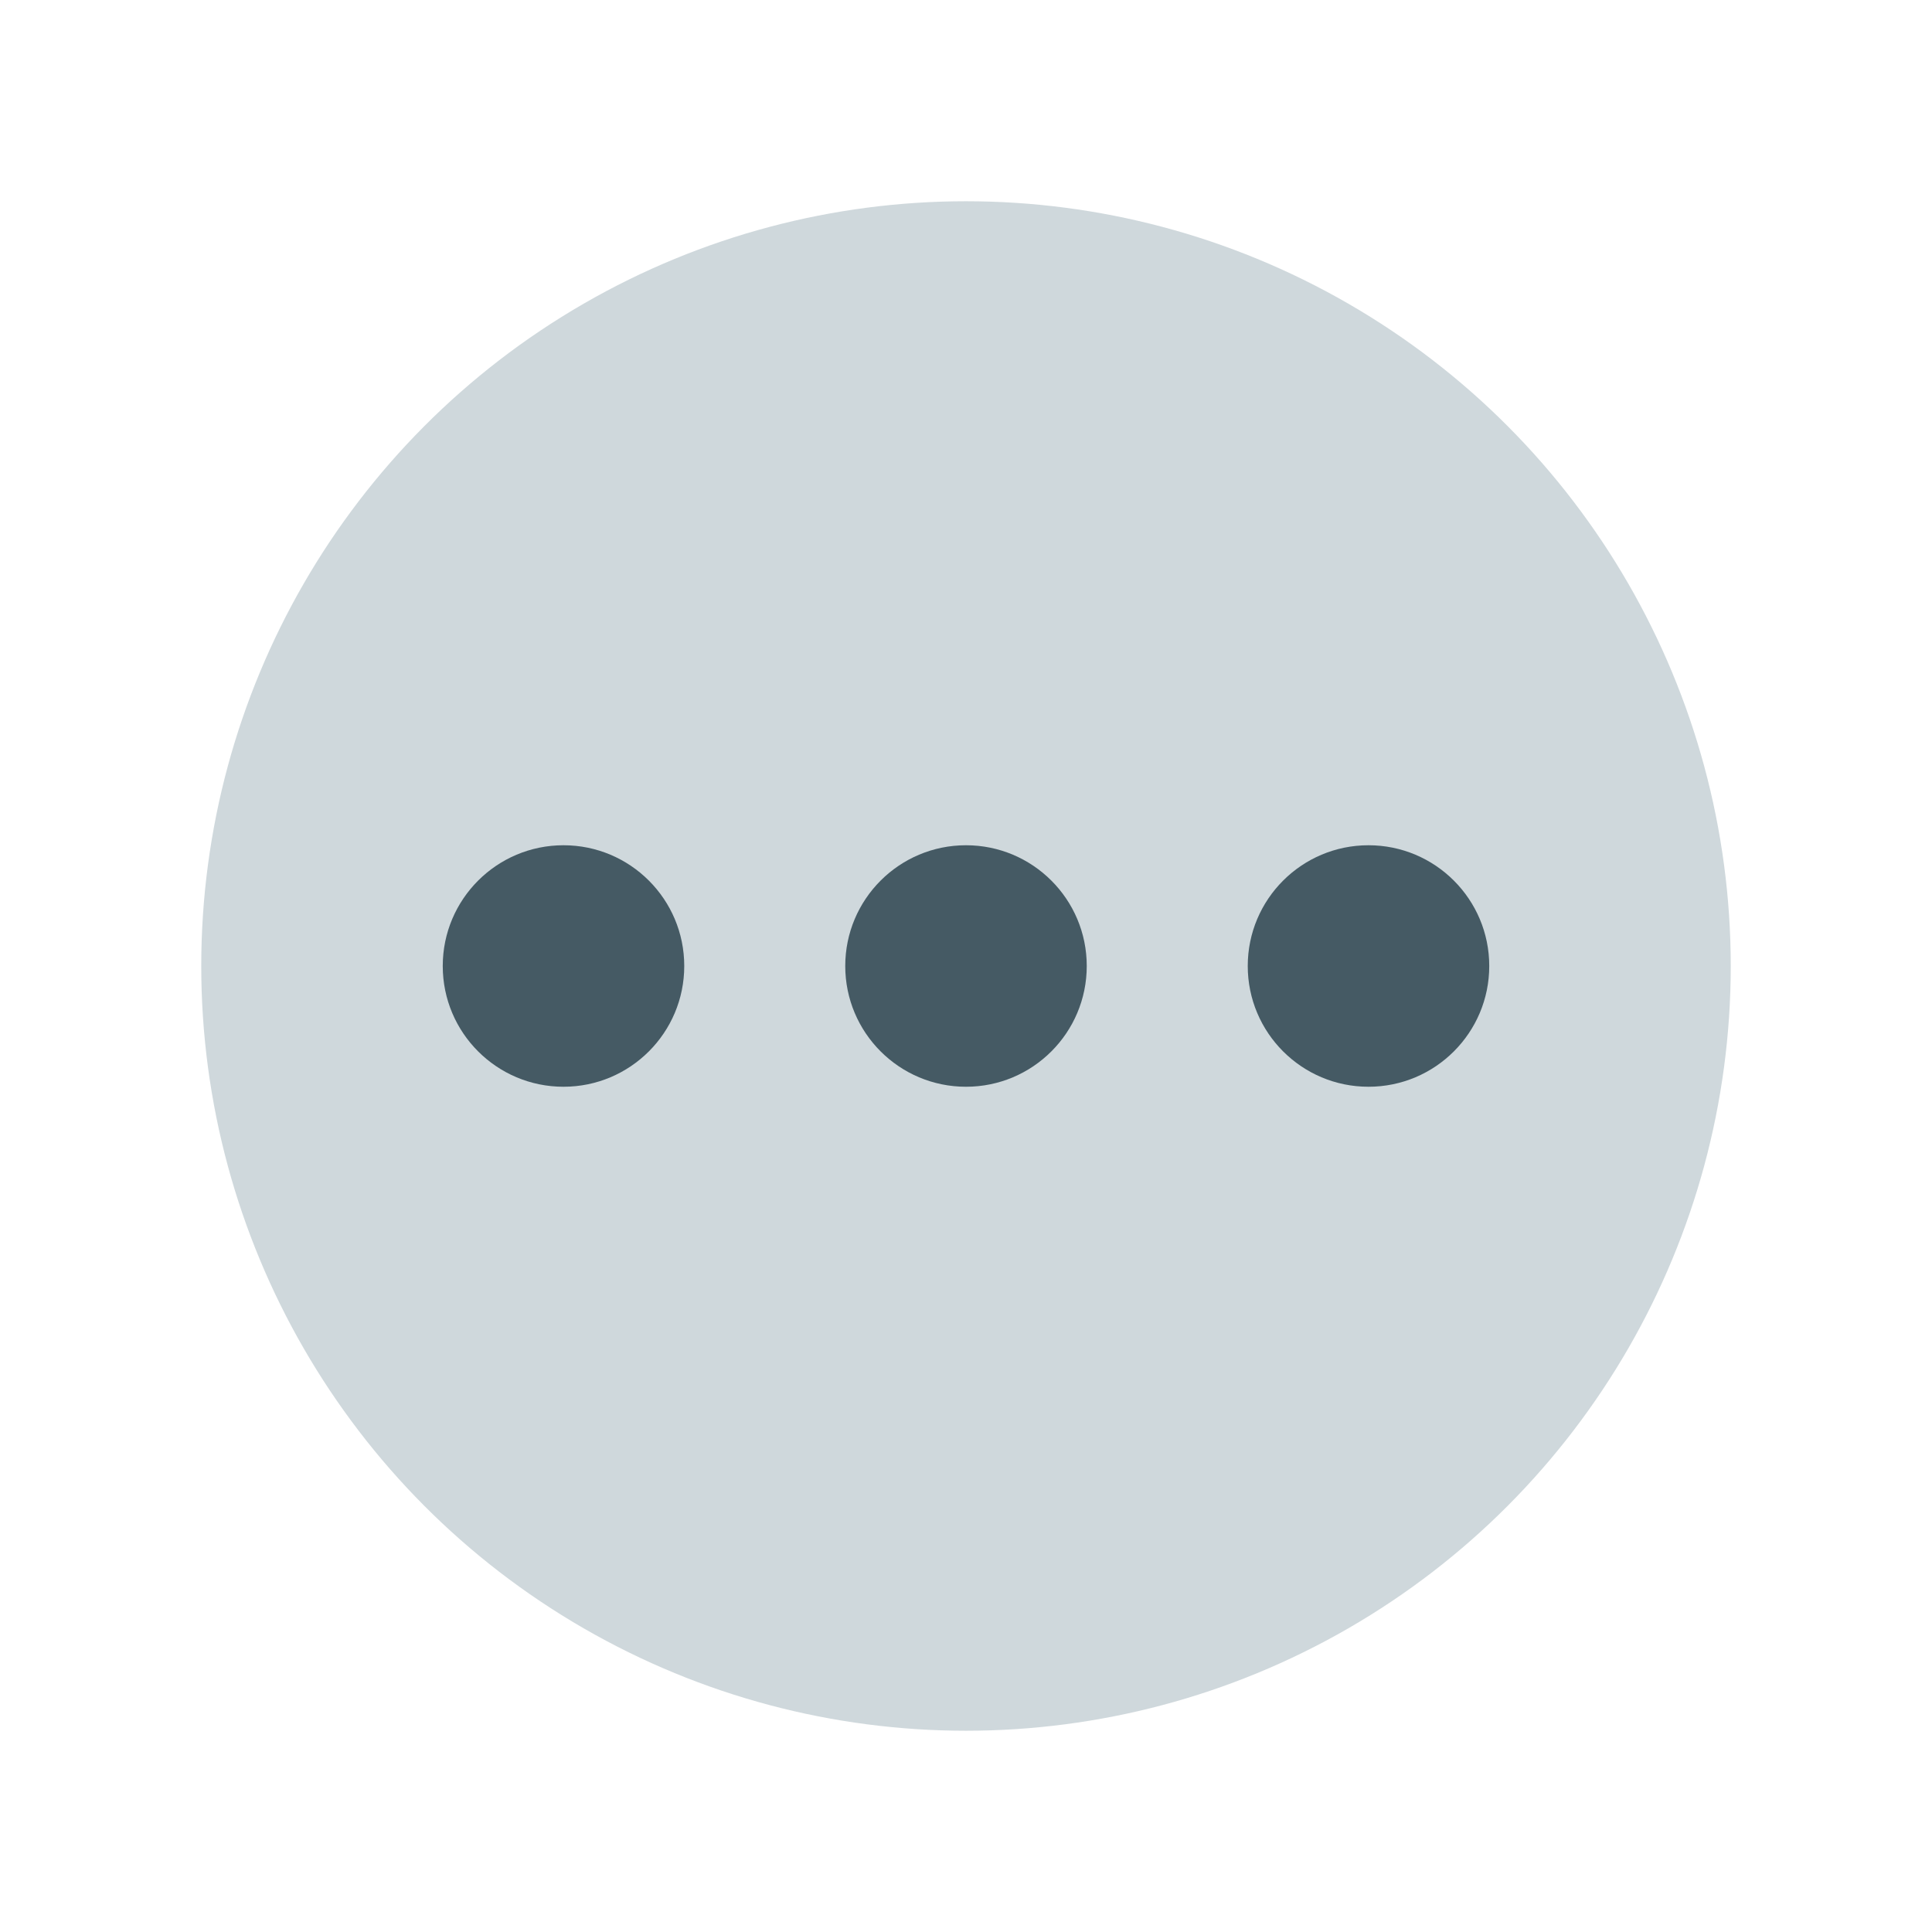
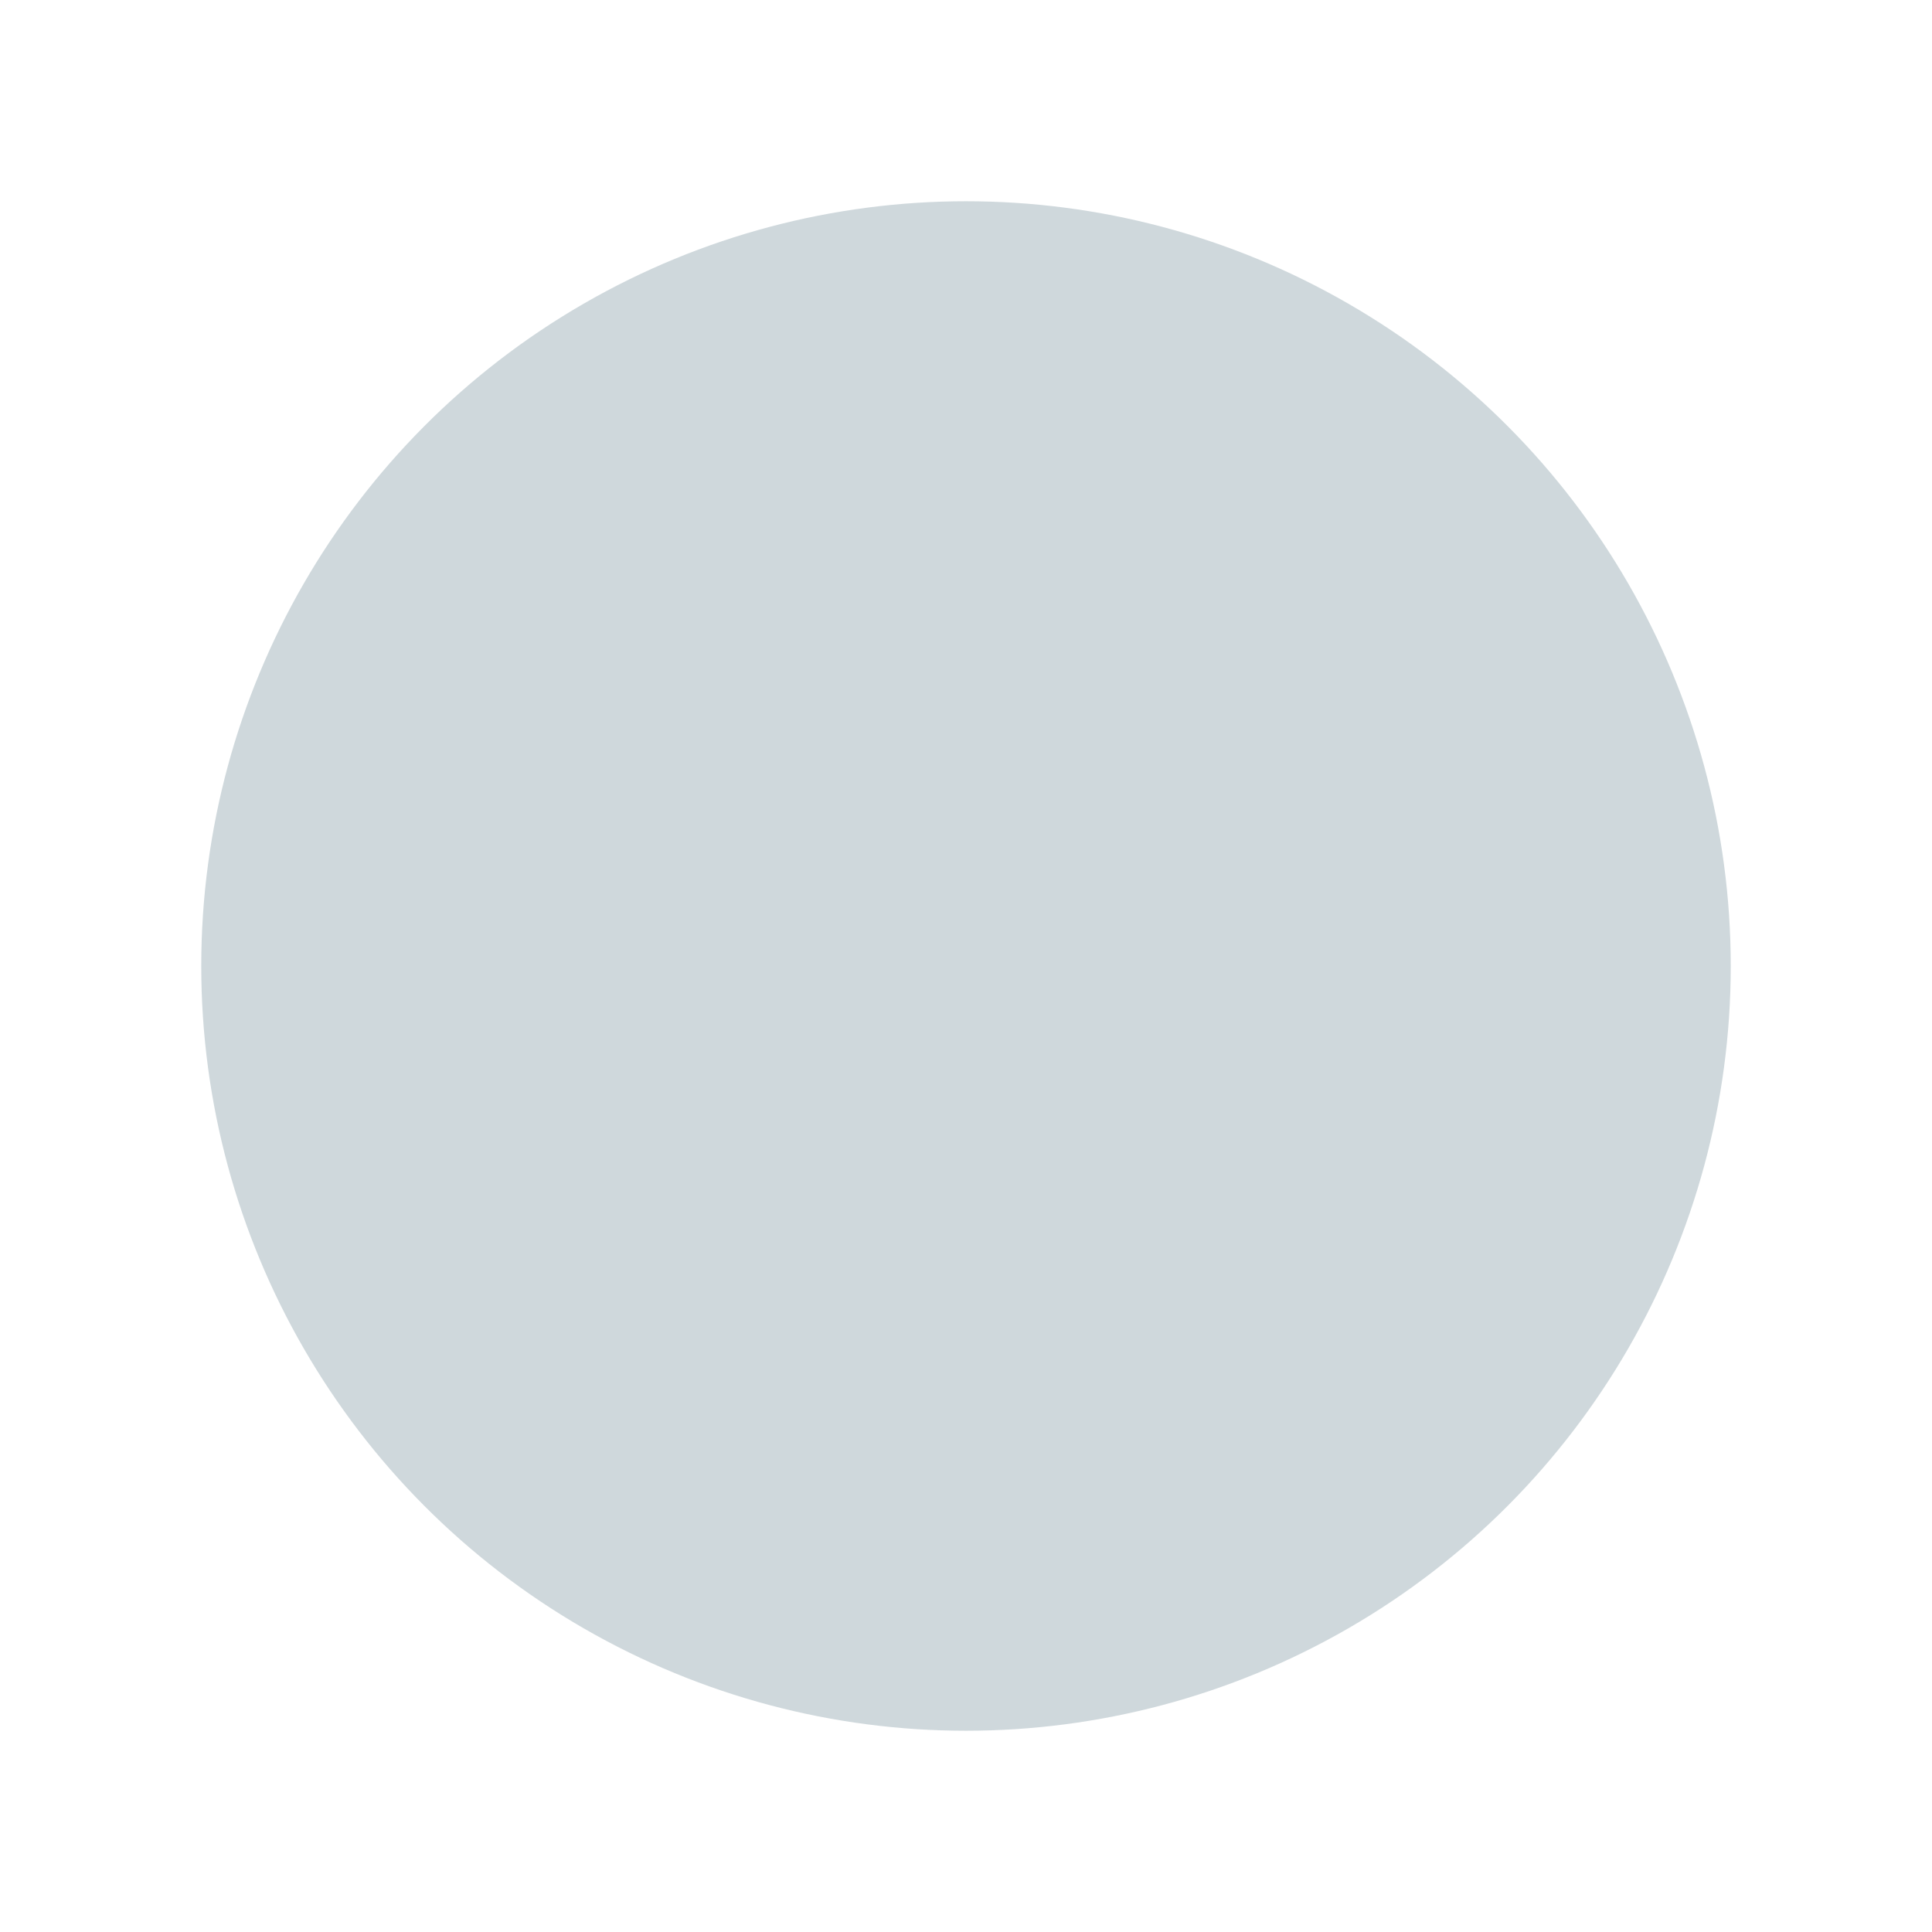
<svg xmlns="http://www.w3.org/2000/svg" version="1.1" x="0px" y="0px" viewBox="0 0 48 48" style="enable-background:new 0 0 48 48;" xml:space="preserve">
  <circle style="fill:#CFD8DC;" cx="24" cy="24" r="19" />
-   <path style="fill:#455A64;" d="M21,24c0-1.657,1.343-3,3-3s3,1.343,3,3s-1.343,3-3,3S21,25.657,21,24z M34,27c1.657,0,3-1.343,3-3  s-1.343-3-3-3s-3,1.343-3,3S32.343,27,34,27z M14,27c1.657,0,3-1.343,3-3s-1.343-3-3-3s-3,1.343-3,3S12.343,27,14,27z" />
</svg>